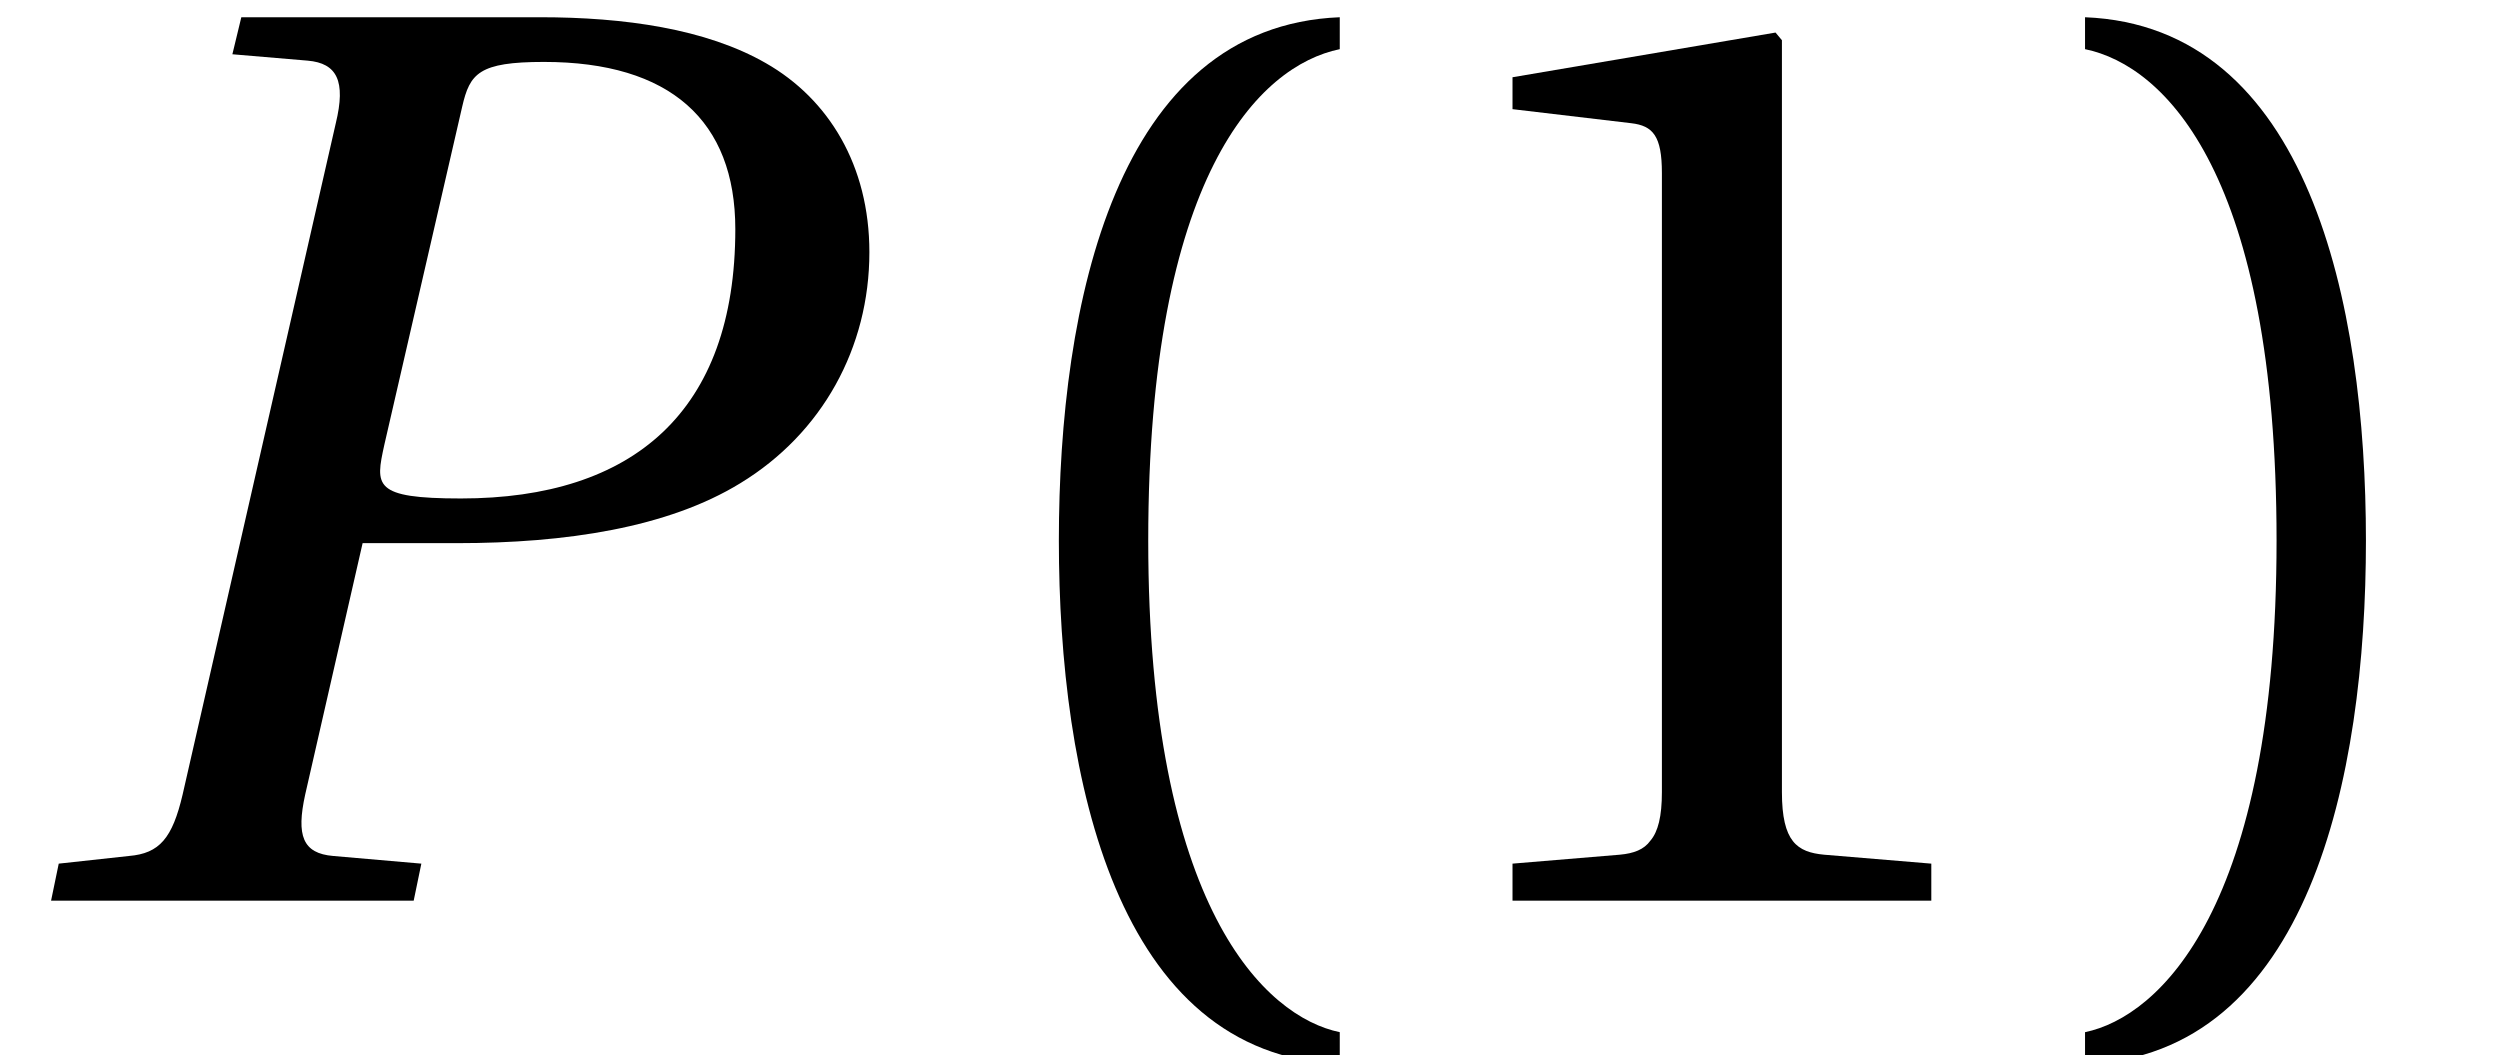
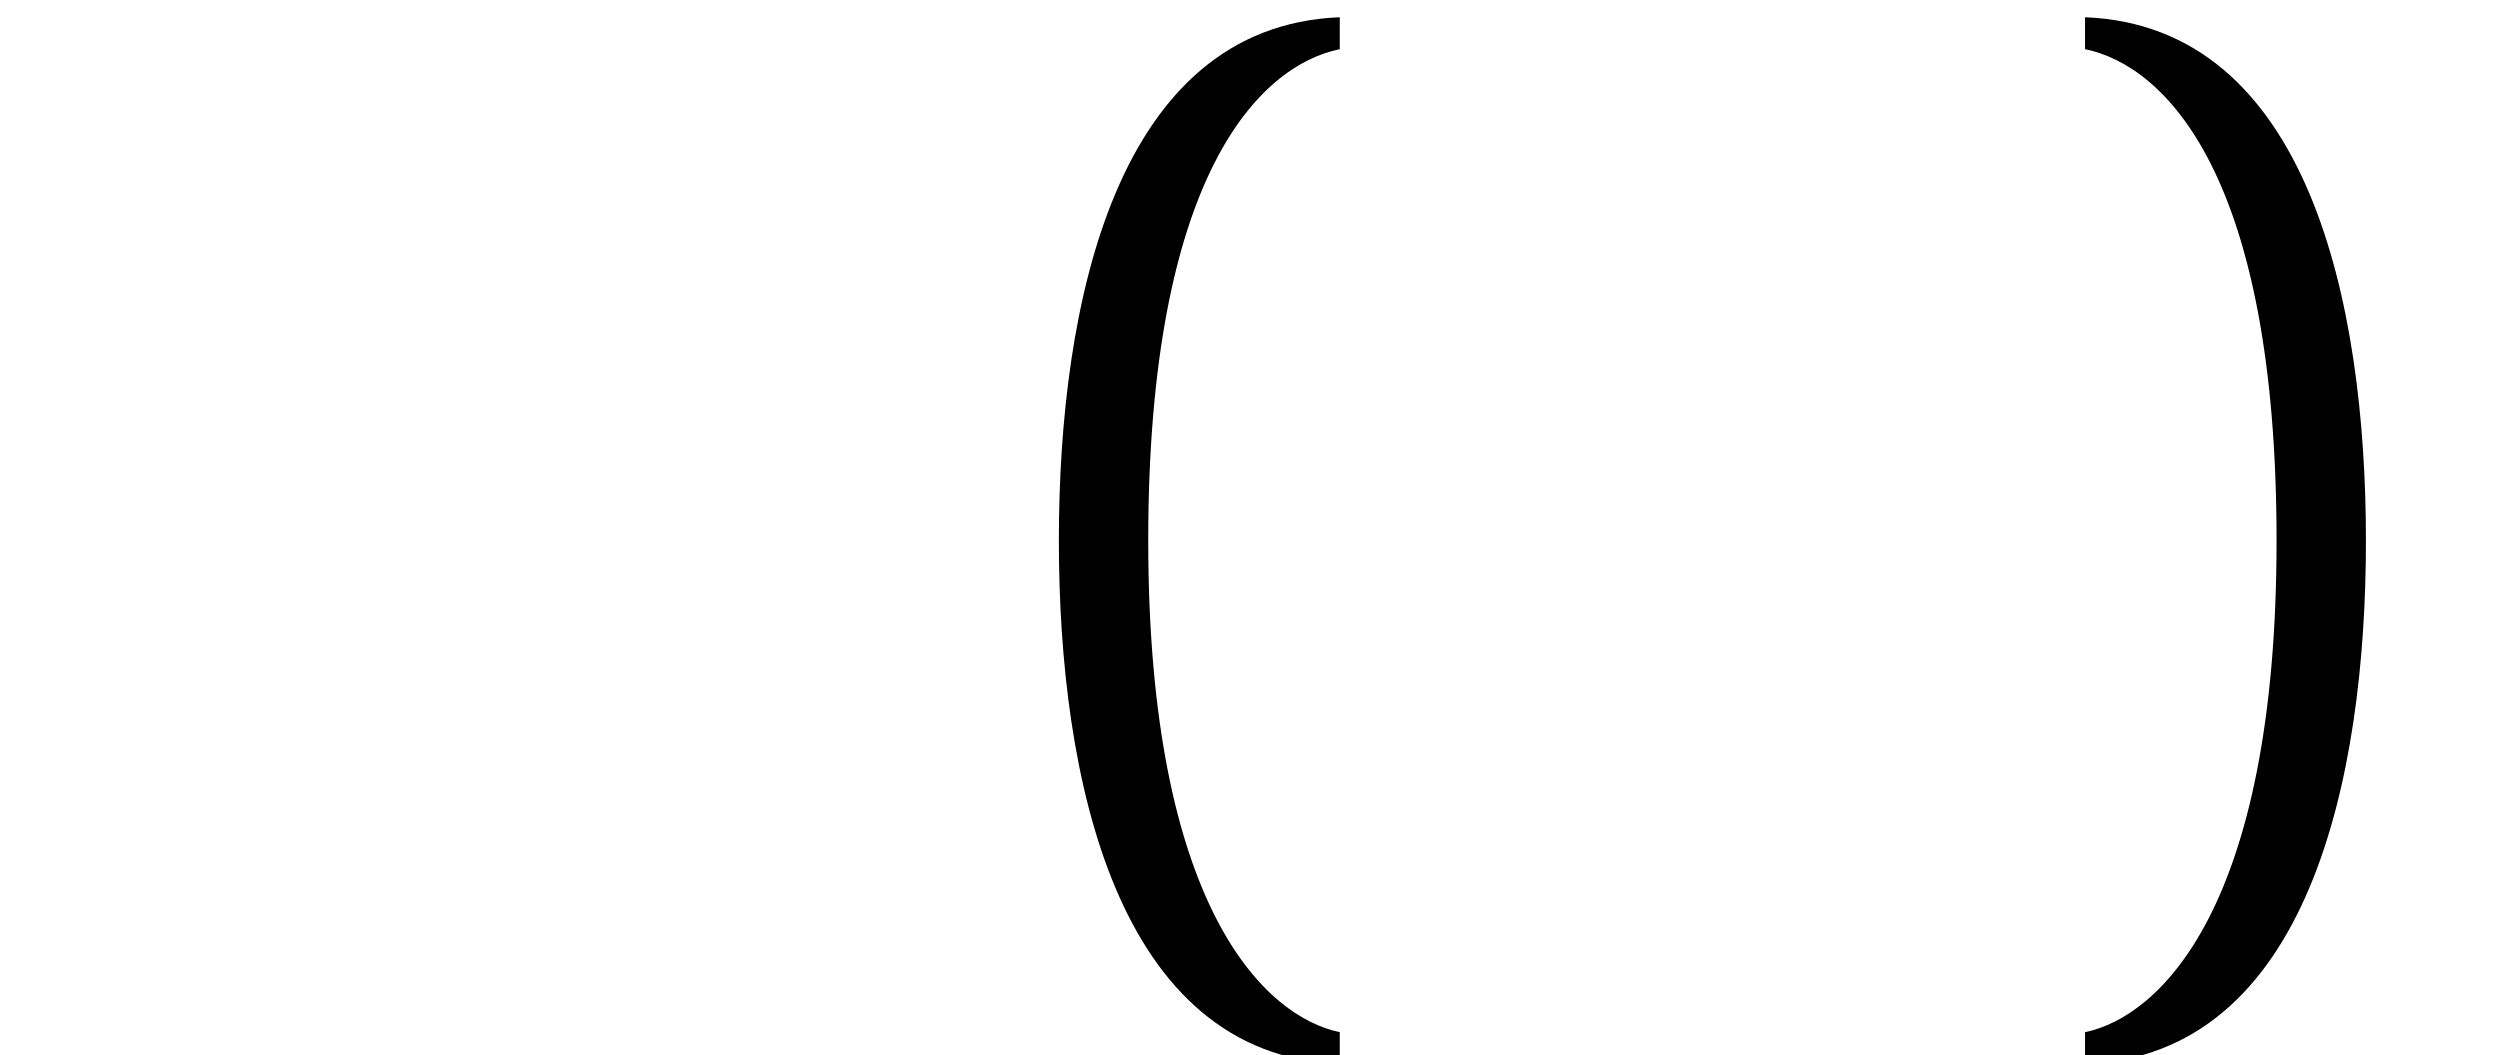
<svg xmlns="http://www.w3.org/2000/svg" xmlns:xlink="http://www.w3.org/1999/xlink" version="1.1" width="19.58pt" height="8.264pt" viewBox="70.735 61.688 19.58 8.264">
  <defs>
    <path id="g3-40" d="M1.75-2.82C1.75-5.679 2.62-6.539 3.25-6.669V-6.919C1.5-6.849 1.05-4.679 1.05-2.82S1.5 1.21 3.25 1.28V1.03C2.67 .91 1.75 .06 1.75-2.82Z" />
    <path id="g3-41" d="M1.75-2.82C1.75 .06 .83 .91 .25 1.03V1.28C2 1.21 2.45-.96 2.45-2.82S2-6.849 .25-6.919V-6.669C.88-6.539 1.75-5.679 1.75-2.82Z" />
-     <path id="g3-49" d="M4.37 0V-.29L3.53-.36C3.32-.38 3.2-.46 3.2-.85V-6.739L3.15-6.799L1.09-6.449V-6.199L2.02-6.089C2.19-6.069 2.26-5.989 2.26-5.699V-.85C2.26-.66 2.23-.54 2.17-.47C2.12-.4 2.04-.37 1.93-.36L1.09-.29V0H4.37Z" />
-     <path id="g4-80" d="M3.24 0L3.3-.29L2.61-.35C2.37-.37 2.32-.51 2.39-.83L2.84-2.8H3.58C4.429-2.8 5.229-2.92 5.799-3.27C6.439-3.66 6.809-4.33 6.809-5.079C6.809-5.759 6.489-6.279 5.999-6.559C5.529-6.829 4.889-6.919 4.23-6.919H1.89L1.82-6.629L2.41-6.579C2.64-6.559 2.71-6.419 2.63-6.089L1.43-.83C1.35-.49 1.25-.37 1.01-.35L.46-.29L.4 0H3.24ZM3.62-6.219C3.68-6.479 3.75-6.569 4.26-6.569C5.249-6.569 5.759-6.109 5.759-5.259C5.759-3.83 4.959-3.15 3.61-3.15C2.92-3.15 2.94-3.25 3.01-3.57L3.62-6.219Z" />
    <use id="g6-40" xlink:href="#g3-40" />
    <use id="g6-41" xlink:href="#g3-41" />
    <use id="g6-49" xlink:href="#g3-49" />
  </defs>
  <g id="page1">
    <use x="70.735" y="68.742" xlink:href="#g4-80" />
    <use x="77.978" y="68.742" xlink:href="#g6-40" />
    <use x="81.491" y="68.742" xlink:href="#g6-49" />
    <use x="86.815" y="68.742" xlink:href="#g6-41" />
  </g>
</svg>